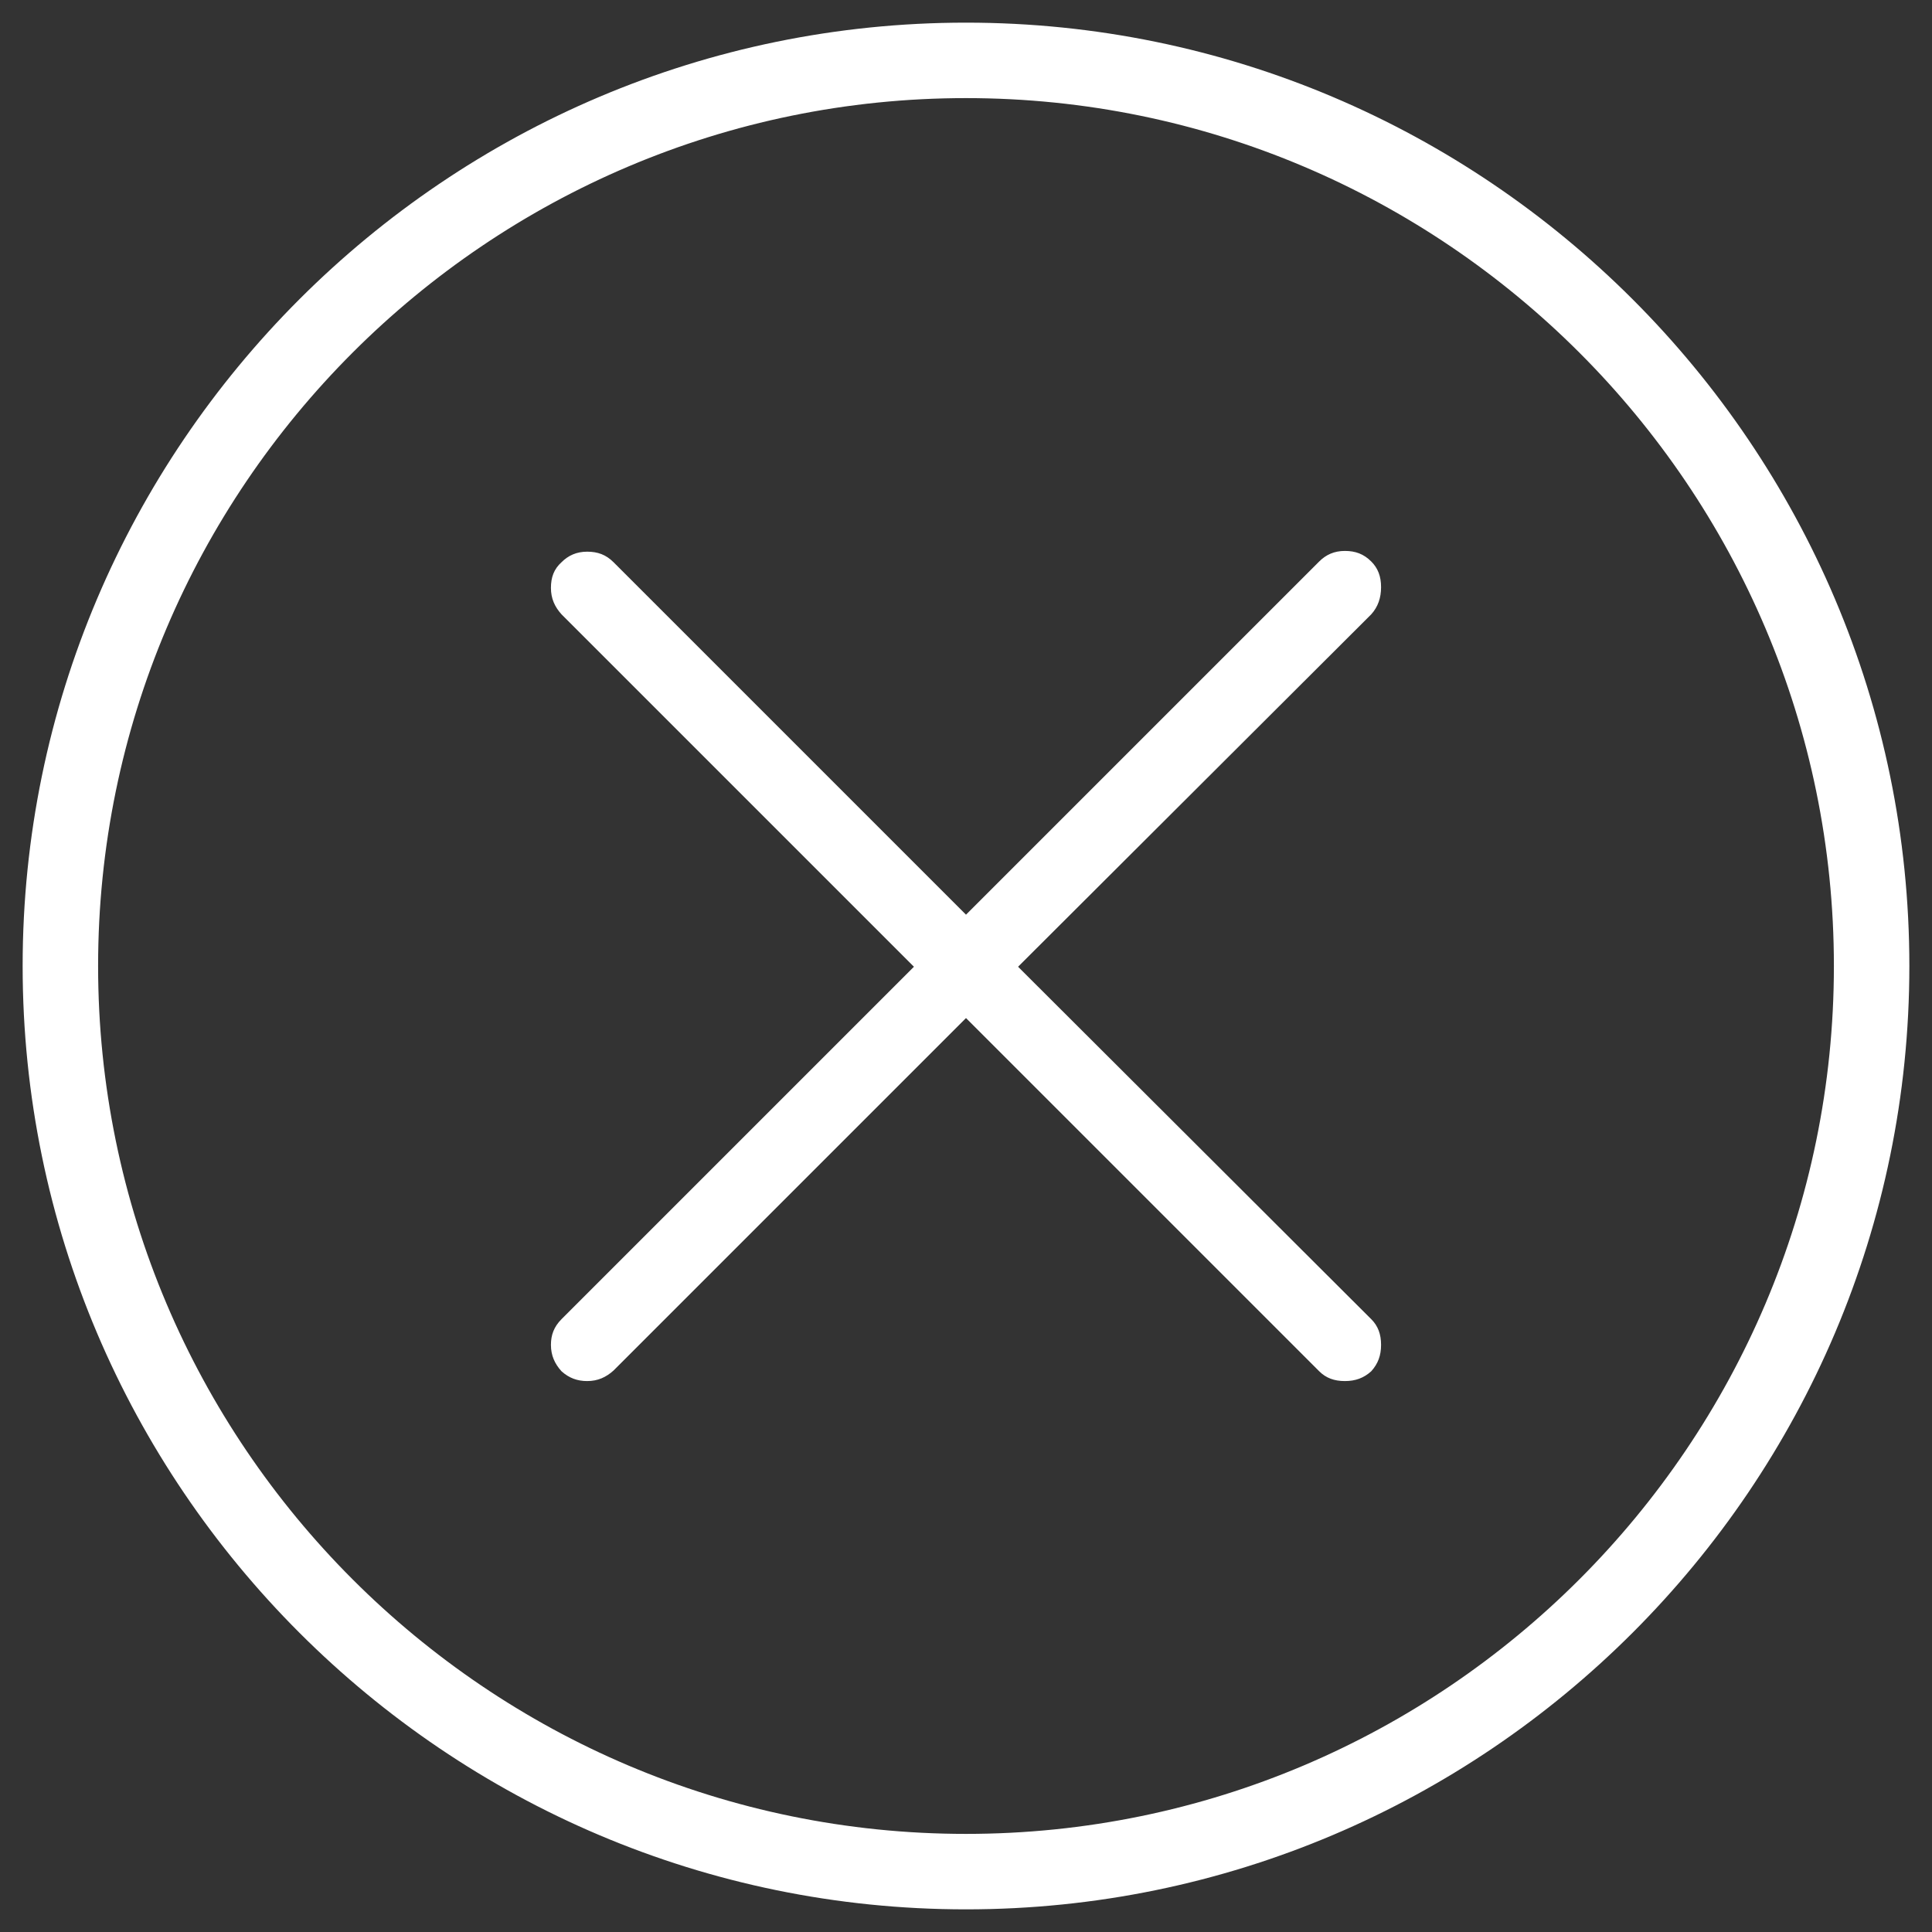
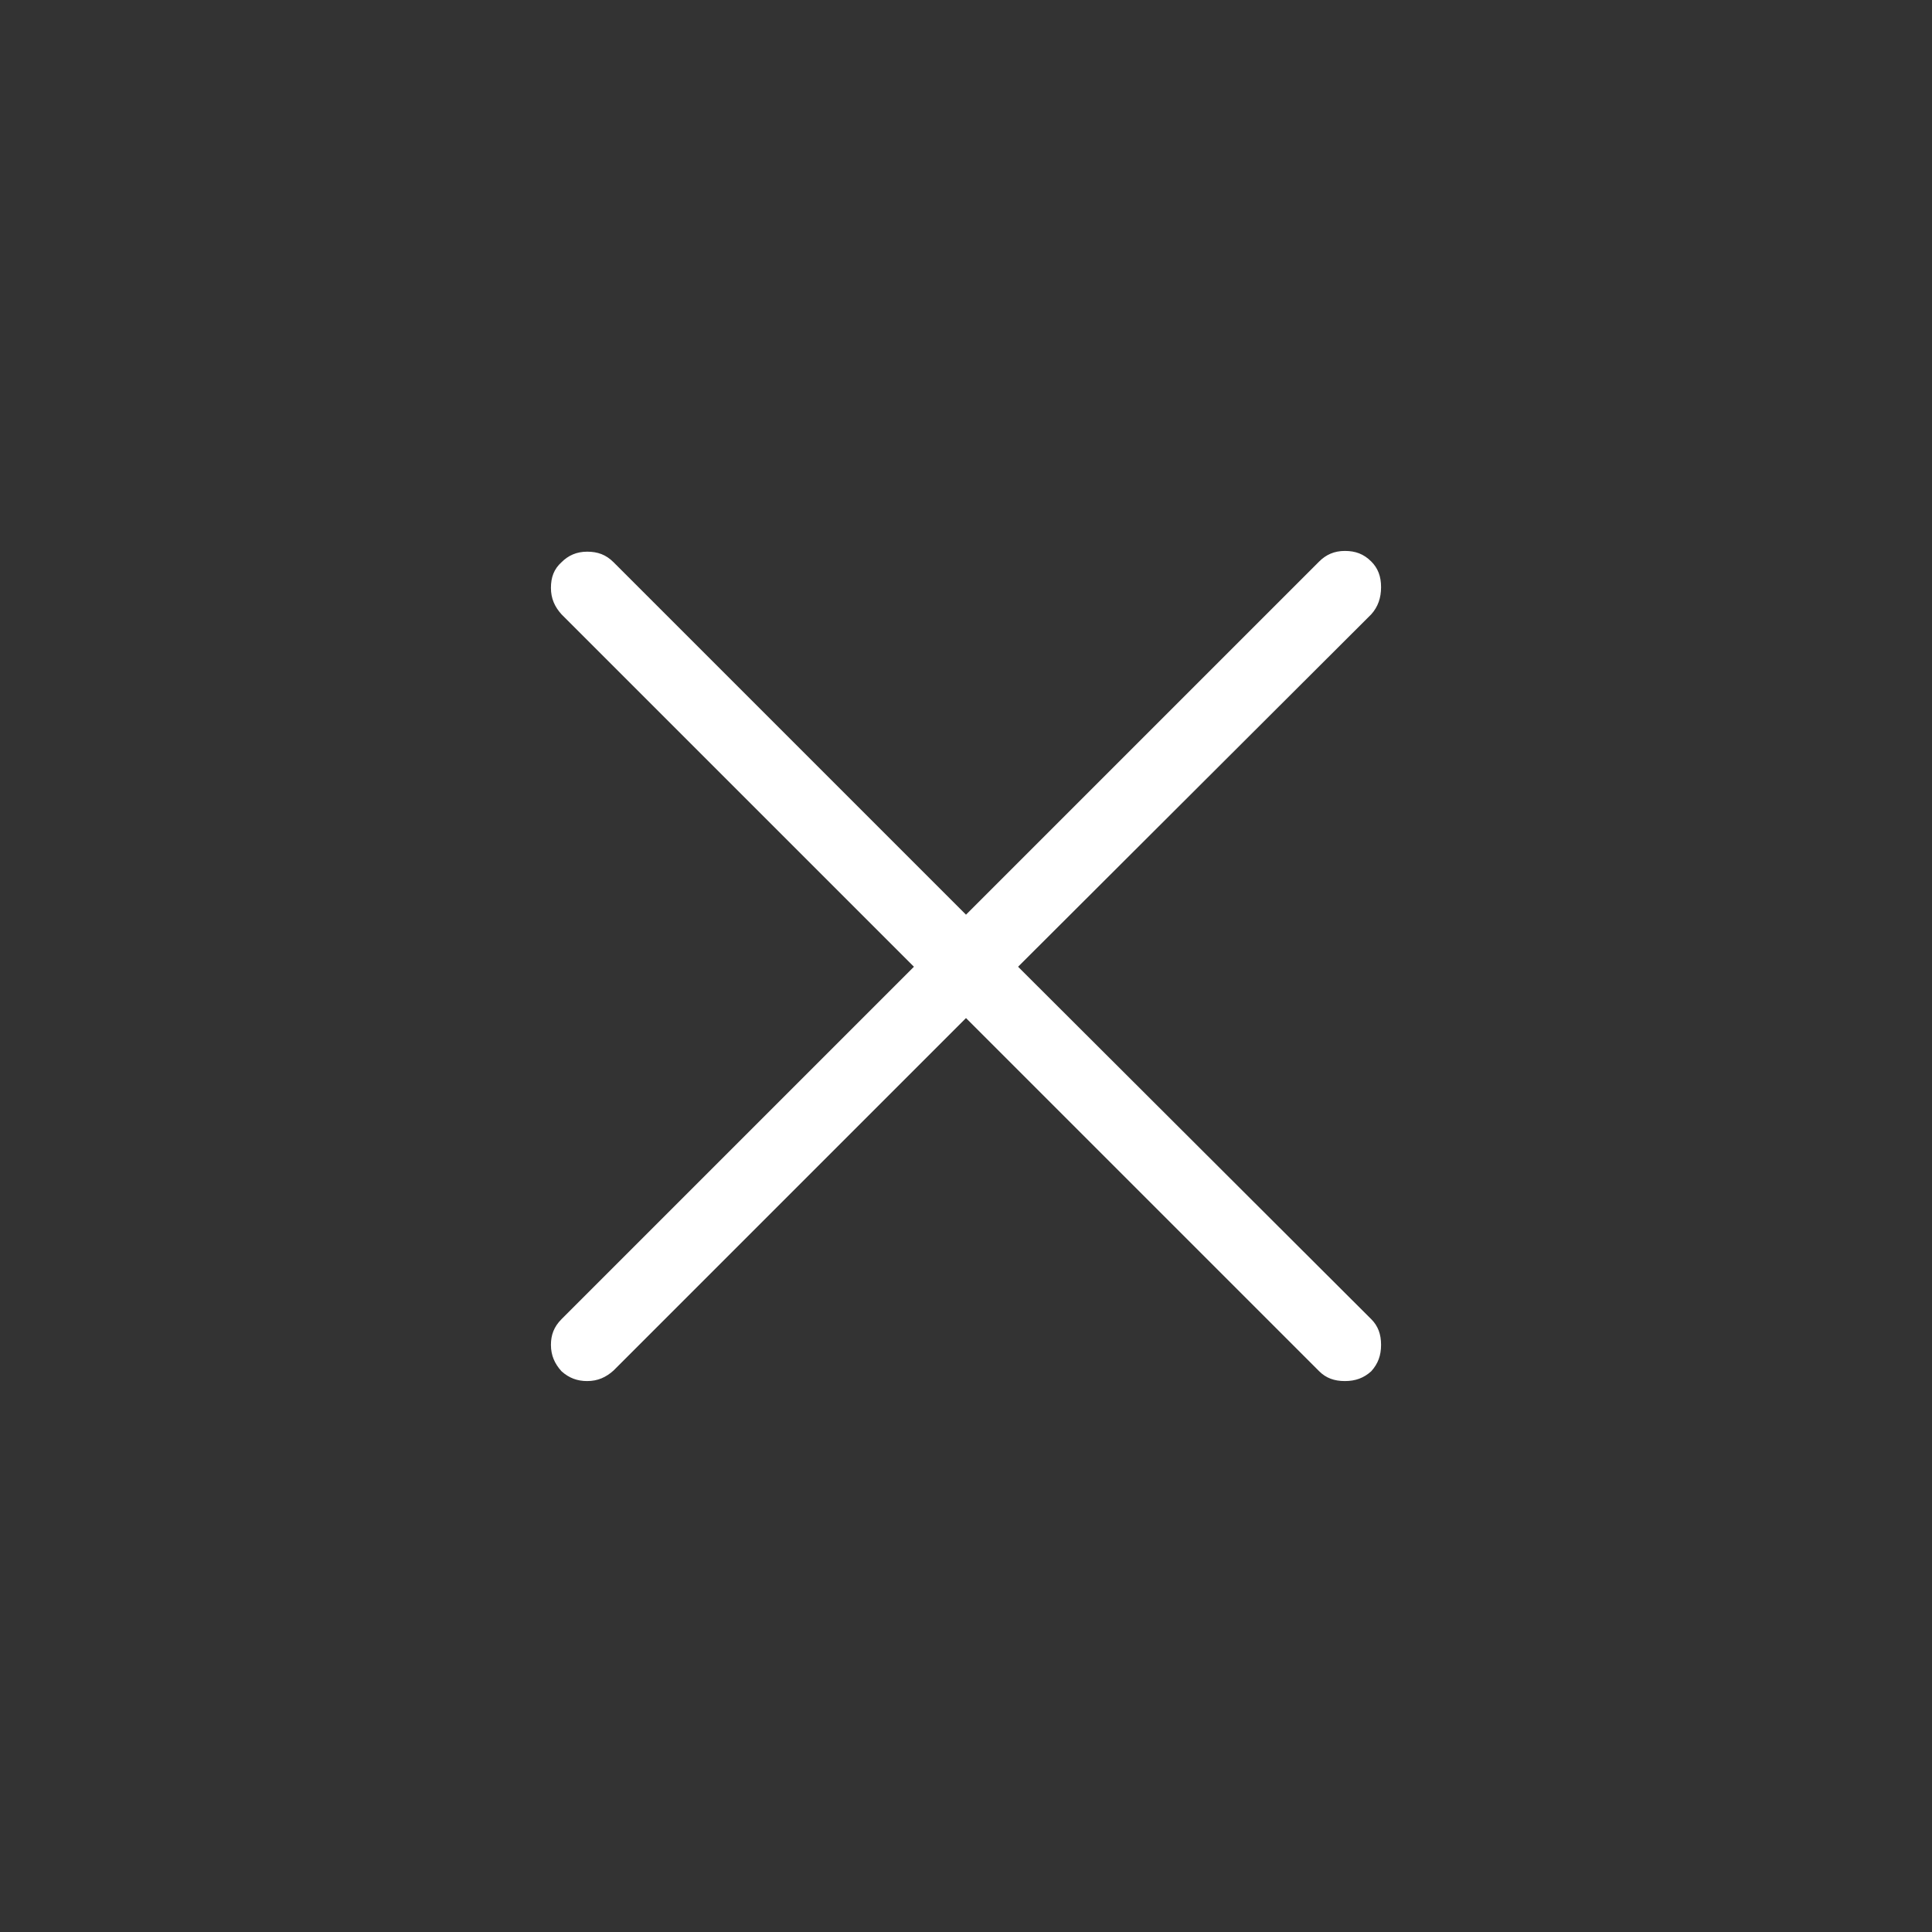
<svg xmlns="http://www.w3.org/2000/svg" fill="#FFFFFF" width="100pt" height="100pt" version="1.1" viewBox="0 0 100 100">
  <rect x="0" y="0" width="100" height="100" fill="#333333" stroke="none" />
  <g>
    <path d="m71.484 30.391c0-0.547-0.156-0.977-0.508-1.328-0.391-0.391-0.82-0.547-1.367-0.547s-0.977 0.195-1.328 0.547l-18.281 18.281-18.242-18.242c-0.391-0.391-0.82-0.547-1.367-0.547s-0.977 0.195-1.328 0.547c-0.391 0.352-0.547 0.781-0.547 1.328 0 0.547 0.195 0.977 0.547 1.367l18.242 18.242-18.242 18.242c-0.391 0.391-0.547 0.82-0.547 1.328 0 0.547 0.195 0.977 0.547 1.367 0.391 0.352 0.82 0.508 1.328 0.508 0.547 0 0.977-0.195 1.367-0.547l18.242-18.242 18.281 18.281c0.352 0.352 0.781 0.508 1.328 0.508s0.977-0.156 1.367-0.508c0.352-0.391 0.508-0.82 0.508-1.367s-0.156-0.977-0.508-1.328l-18.281-18.242 18.281-18.242c0.352-0.391 0.508-0.859 0.508-1.406z" />
-     <path d="m50 98.828c-26.914 0-48.828-21.914-48.828-48.828s21.914-48.828 48.828-48.828 48.828 21.914 48.828 48.828-21.914 48.828-48.828 48.828zm0-93.75c-24.766 0-44.922 20.156-44.922 44.922s20.156 44.922 44.922 44.922 44.922-20.156 44.922-44.922-20.156-44.922-44.922-44.922z" />
  </g>
</svg>